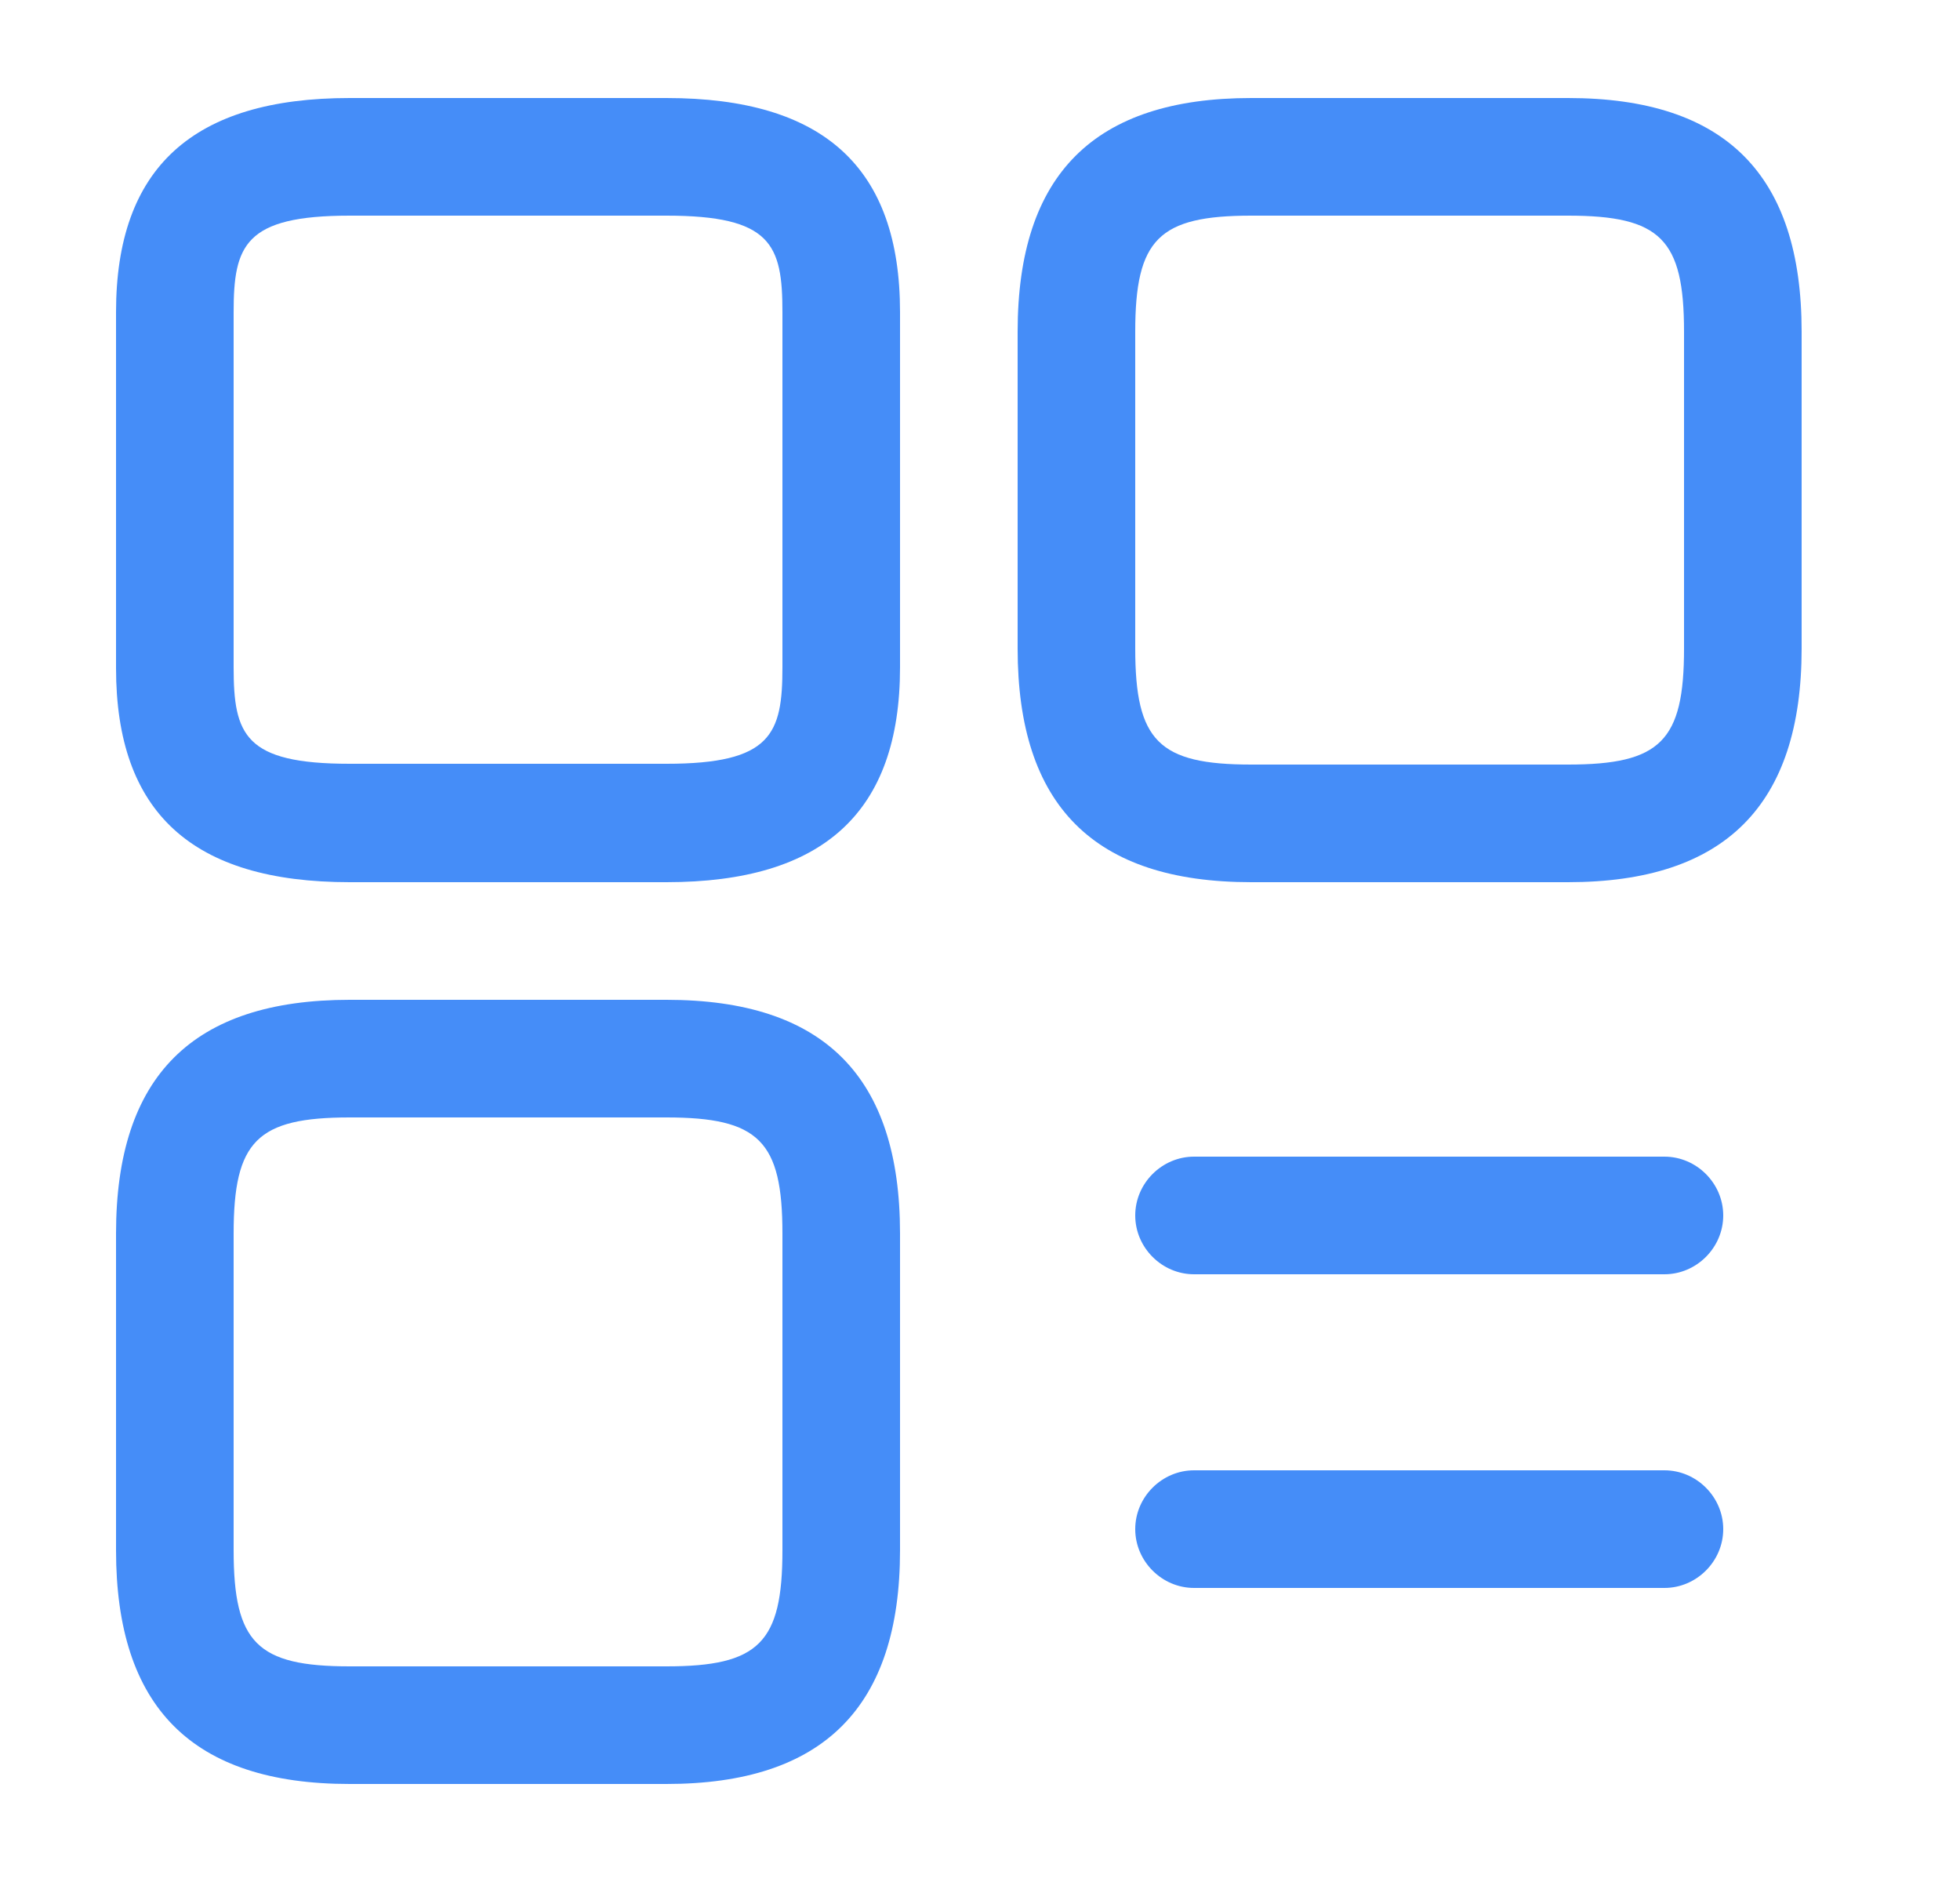
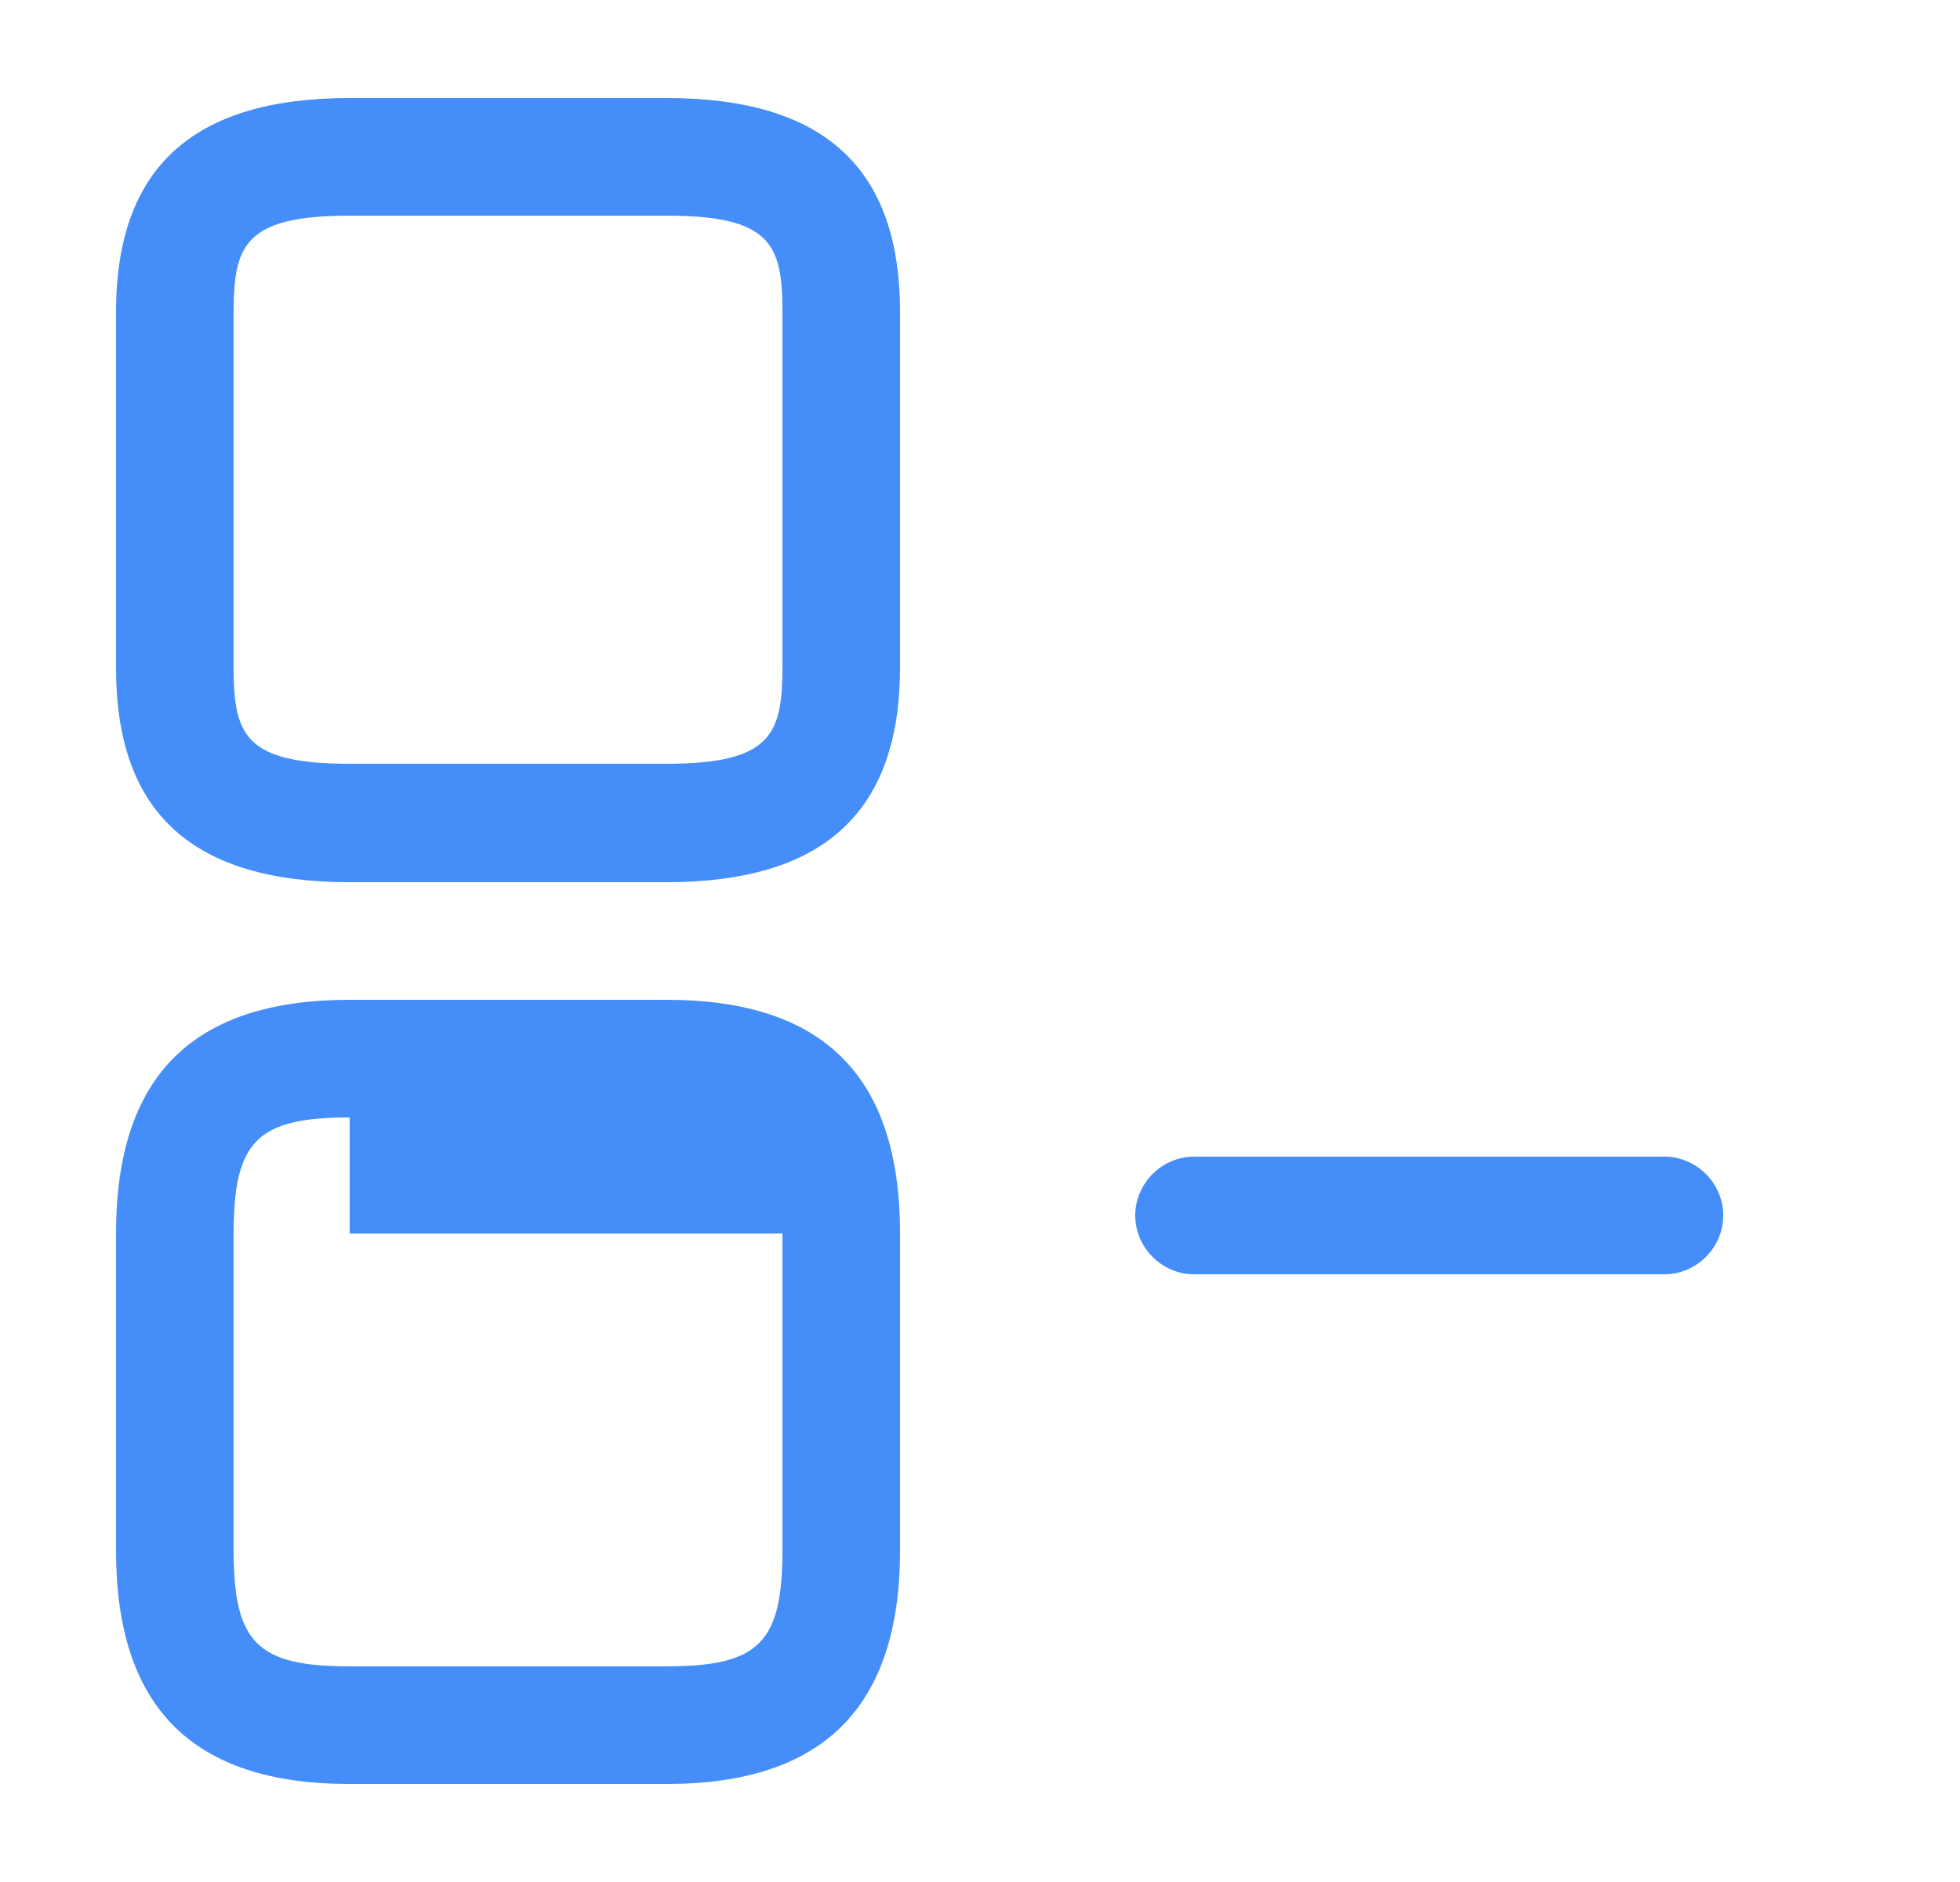
<svg xmlns="http://www.w3.org/2000/svg" width="25" height="24" viewBox="0 0 25 24" fill="none">
-   <path d="M20 11.25H15.96C13.95 11.25 12.98 10.27 12.98 8.27V4.23C12.98 2.22 13.96 1.25 15.96 1.25H20C22.011 1.25 22.98 2.23 22.98 4.23V8.27C22.98 10.27 22 11.25 20 11.25ZM15.96 2.75C14.78 2.75 14.48 3.05 14.48 4.23V8.27C14.48 9.45 14.78 9.75 15.96 9.75H20C21.18 9.75 21.48 9.45 21.48 8.27V4.23C21.48 3.05 21.18 2.75 20 2.75H15.96Z" fill="#458DF8" />
  <path d="M8.5 11.25H4.46C2.45 11.25 1.48 10.36 1.48 8.52V3.98C1.48 2.14 2.46 1.25 4.46 1.25H8.5C10.511 1.25 11.48 2.14 11.48 3.98V8.51C11.48 10.36 10.501 11.25 8.5 11.25ZM4.46 2.75C3.12 2.75 2.98 3.13 2.98 3.98V8.51C2.98 9.37 3.12 9.74 4.46 9.74H8.5C9.84 9.74 9.98 9.36 9.98 8.51V3.98C9.98 3.12 9.84 2.75 8.5 2.75H4.46Z" fill="#458DF8" />
-   <path d="M8.5 22.75H4.46C2.45 22.75 1.48 21.77 1.48 19.77V15.73C1.48 13.72 2.46 12.75 4.46 12.75H8.5C10.511 12.75 11.48 13.73 11.48 15.73V19.77C11.48 21.77 10.501 22.75 8.5 22.75ZM4.46 14.25C3.28 14.25 2.98 14.55 2.98 15.73V19.77C2.98 20.95 3.28 21.25 4.46 21.25H8.5C9.68 21.25 9.98 20.95 9.98 19.77V15.73C9.98 14.55 9.68 14.25 8.5 14.25H4.46Z" fill="#458DF8" />
+   <path d="M8.5 22.75H4.46C2.45 22.75 1.48 21.77 1.48 19.77V15.73C1.48 13.72 2.46 12.75 4.46 12.75H8.5C10.511 12.75 11.48 13.73 11.48 15.73V19.77C11.48 21.77 10.501 22.75 8.5 22.75ZM4.46 14.25C3.28 14.25 2.98 14.55 2.98 15.73V19.77C2.98 20.95 3.28 21.25 4.46 21.25H8.5C9.68 21.25 9.98 20.95 9.98 19.77V15.73H4.46Z" fill="#458DF8" />
  <path d="M21.23 16.25H15.23C14.82 16.25 14.48 15.91 14.48 15.5C14.48 15.09 14.82 14.75 15.23 14.75H21.23C21.64 14.75 21.98 15.09 21.98 15.5C21.98 15.91 21.64 16.25 21.23 16.25Z" fill="#458DF8" />
-   <path d="M21.23 20.25H15.23C14.82 20.25 14.48 19.91 14.48 19.5C14.48 19.09 14.82 18.75 15.23 18.75H21.23C21.64 18.75 21.98 19.09 21.98 19.5C21.98 19.91 21.64 20.25 21.23 20.25Z" fill="#458DF8" />
</svg>